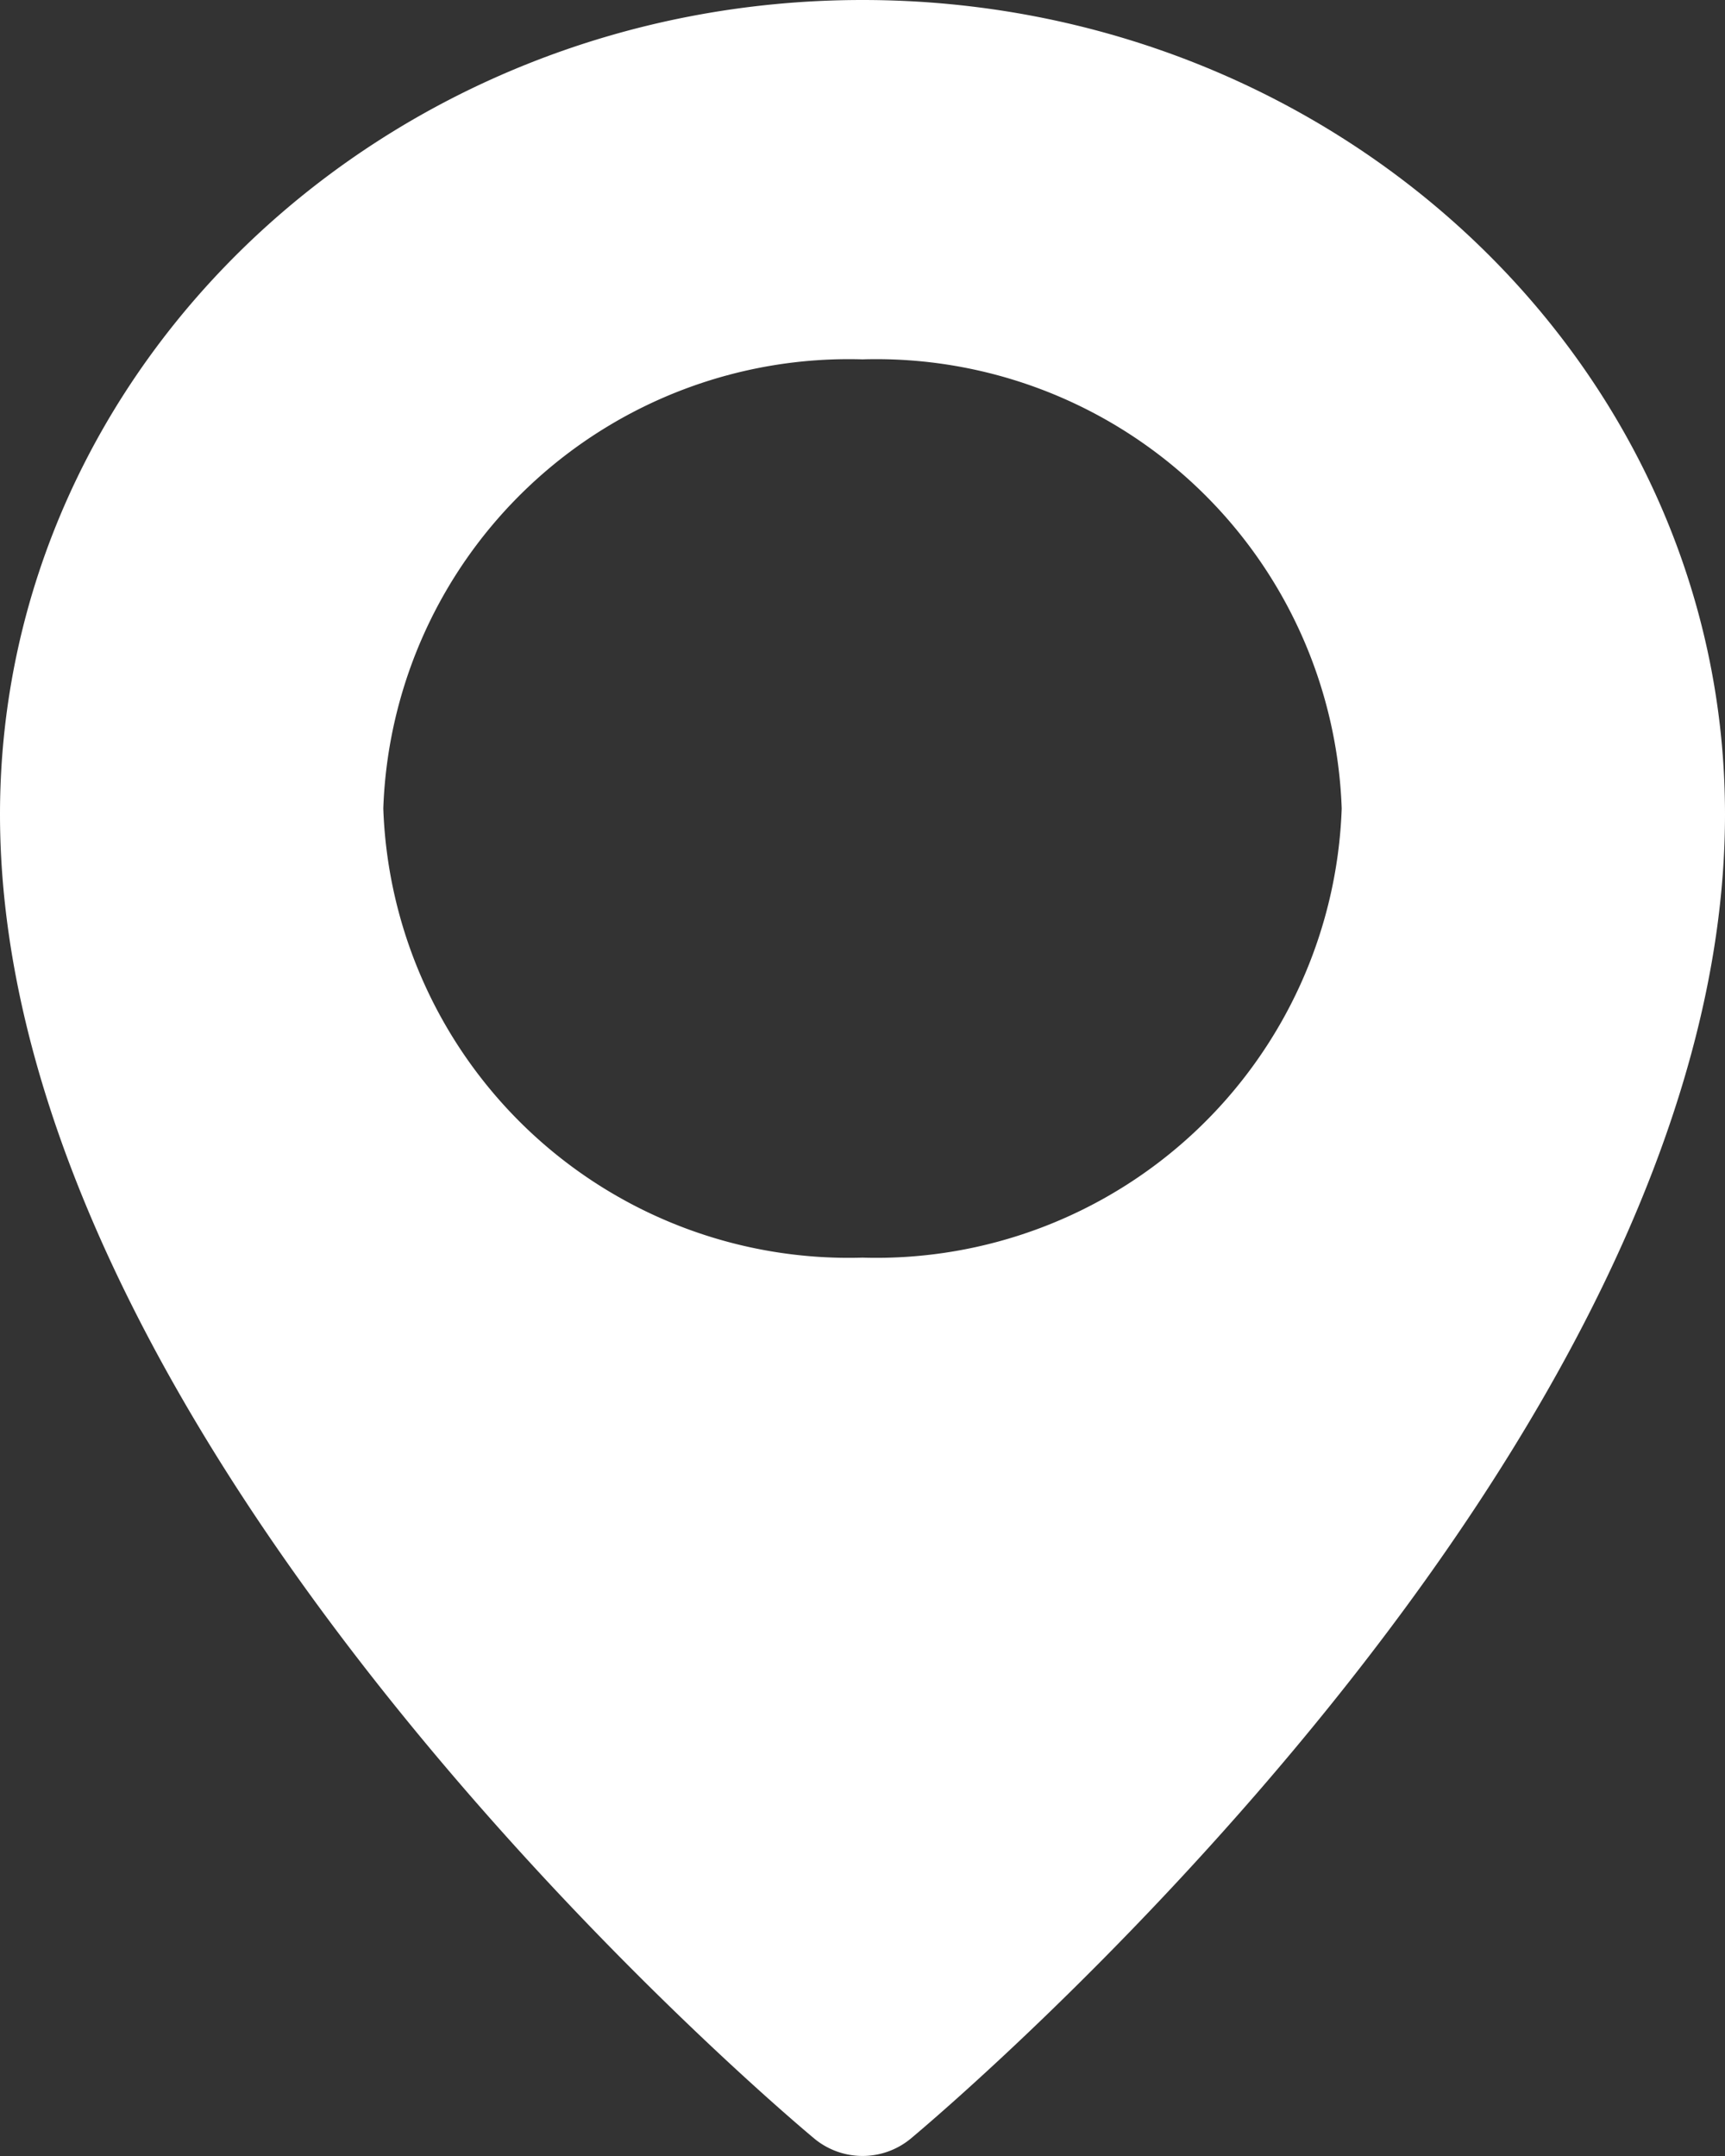
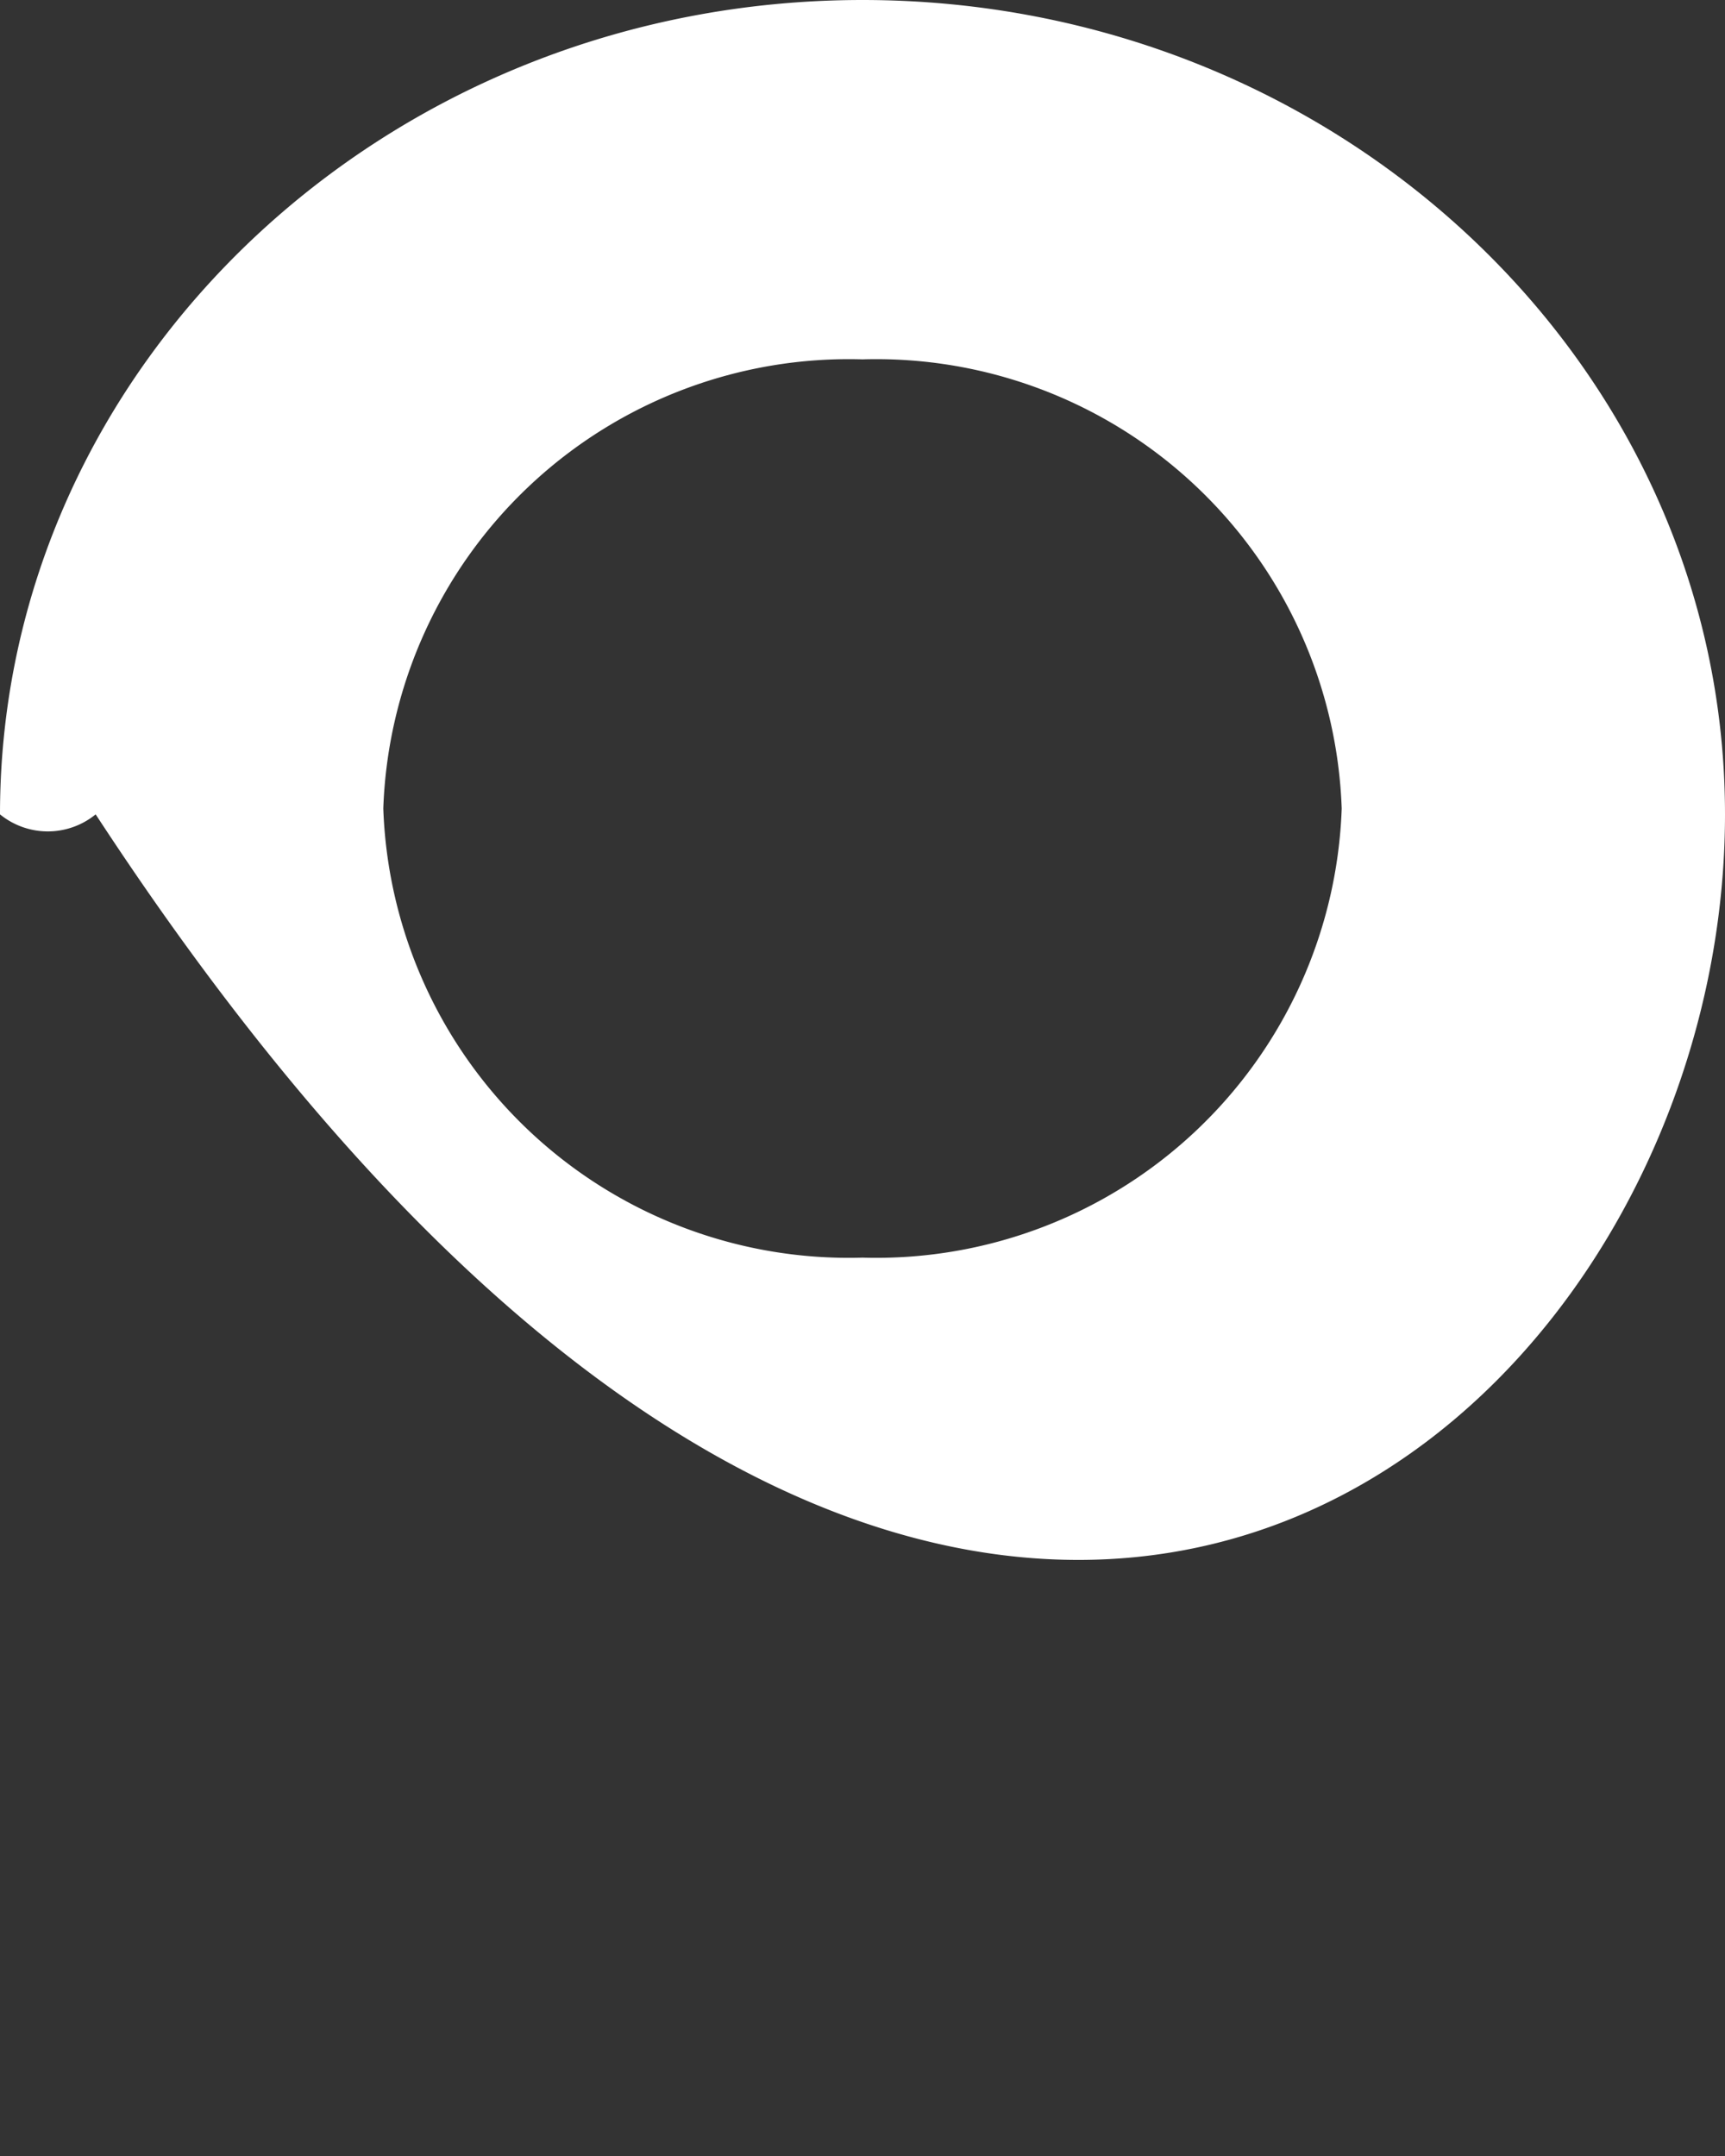
<svg xmlns="http://www.w3.org/2000/svg" width="20" height="25" viewBox="0 0 20 25">
  <rect x="0" y="0" width="20" height="25" fill="#333333" stroke="none" />
  <g id="Group_12822" data-name="Group 12822" transform="translate(-1503 -650)">
    <g id="Group_12787" data-name="Group 12787" transform="translate(1503 650)">
-       <path id="Path_385" data-name="Path 385" d="M13,0C7.487,0,3,4.235,3,9.443c0,7.4,9.06,15.039,9.446,15.359a.877.877,0,0,0,1.109,0C13.94,24.481,23,16.842,23,9.443,23,4.235,18.513,0,13,0Zm0,14.583A5.4,5.4,0,0,1,7.444,9.375,5.4,5.4,0,0,1,13,4.167a5.4,5.4,0,0,1,5.556,5.208A5.4,5.4,0,0,1,13,14.583Z" transform="translate(-3)" fill="#fff" />
+       <path id="Path_385" data-name="Path 385" d="M13,0C7.487,0,3,4.235,3,9.443a.877.877,0,0,0,1.109,0C13.94,24.481,23,16.842,23,9.443,23,4.235,18.513,0,13,0Zm0,14.583A5.4,5.4,0,0,1,7.444,9.375,5.4,5.4,0,0,1,13,4.167a5.4,5.4,0,0,1,5.556,5.208A5.4,5.4,0,0,1,13,14.583Z" transform="translate(-3)" fill="#fff" />
    </g>
  </g>
</svg>